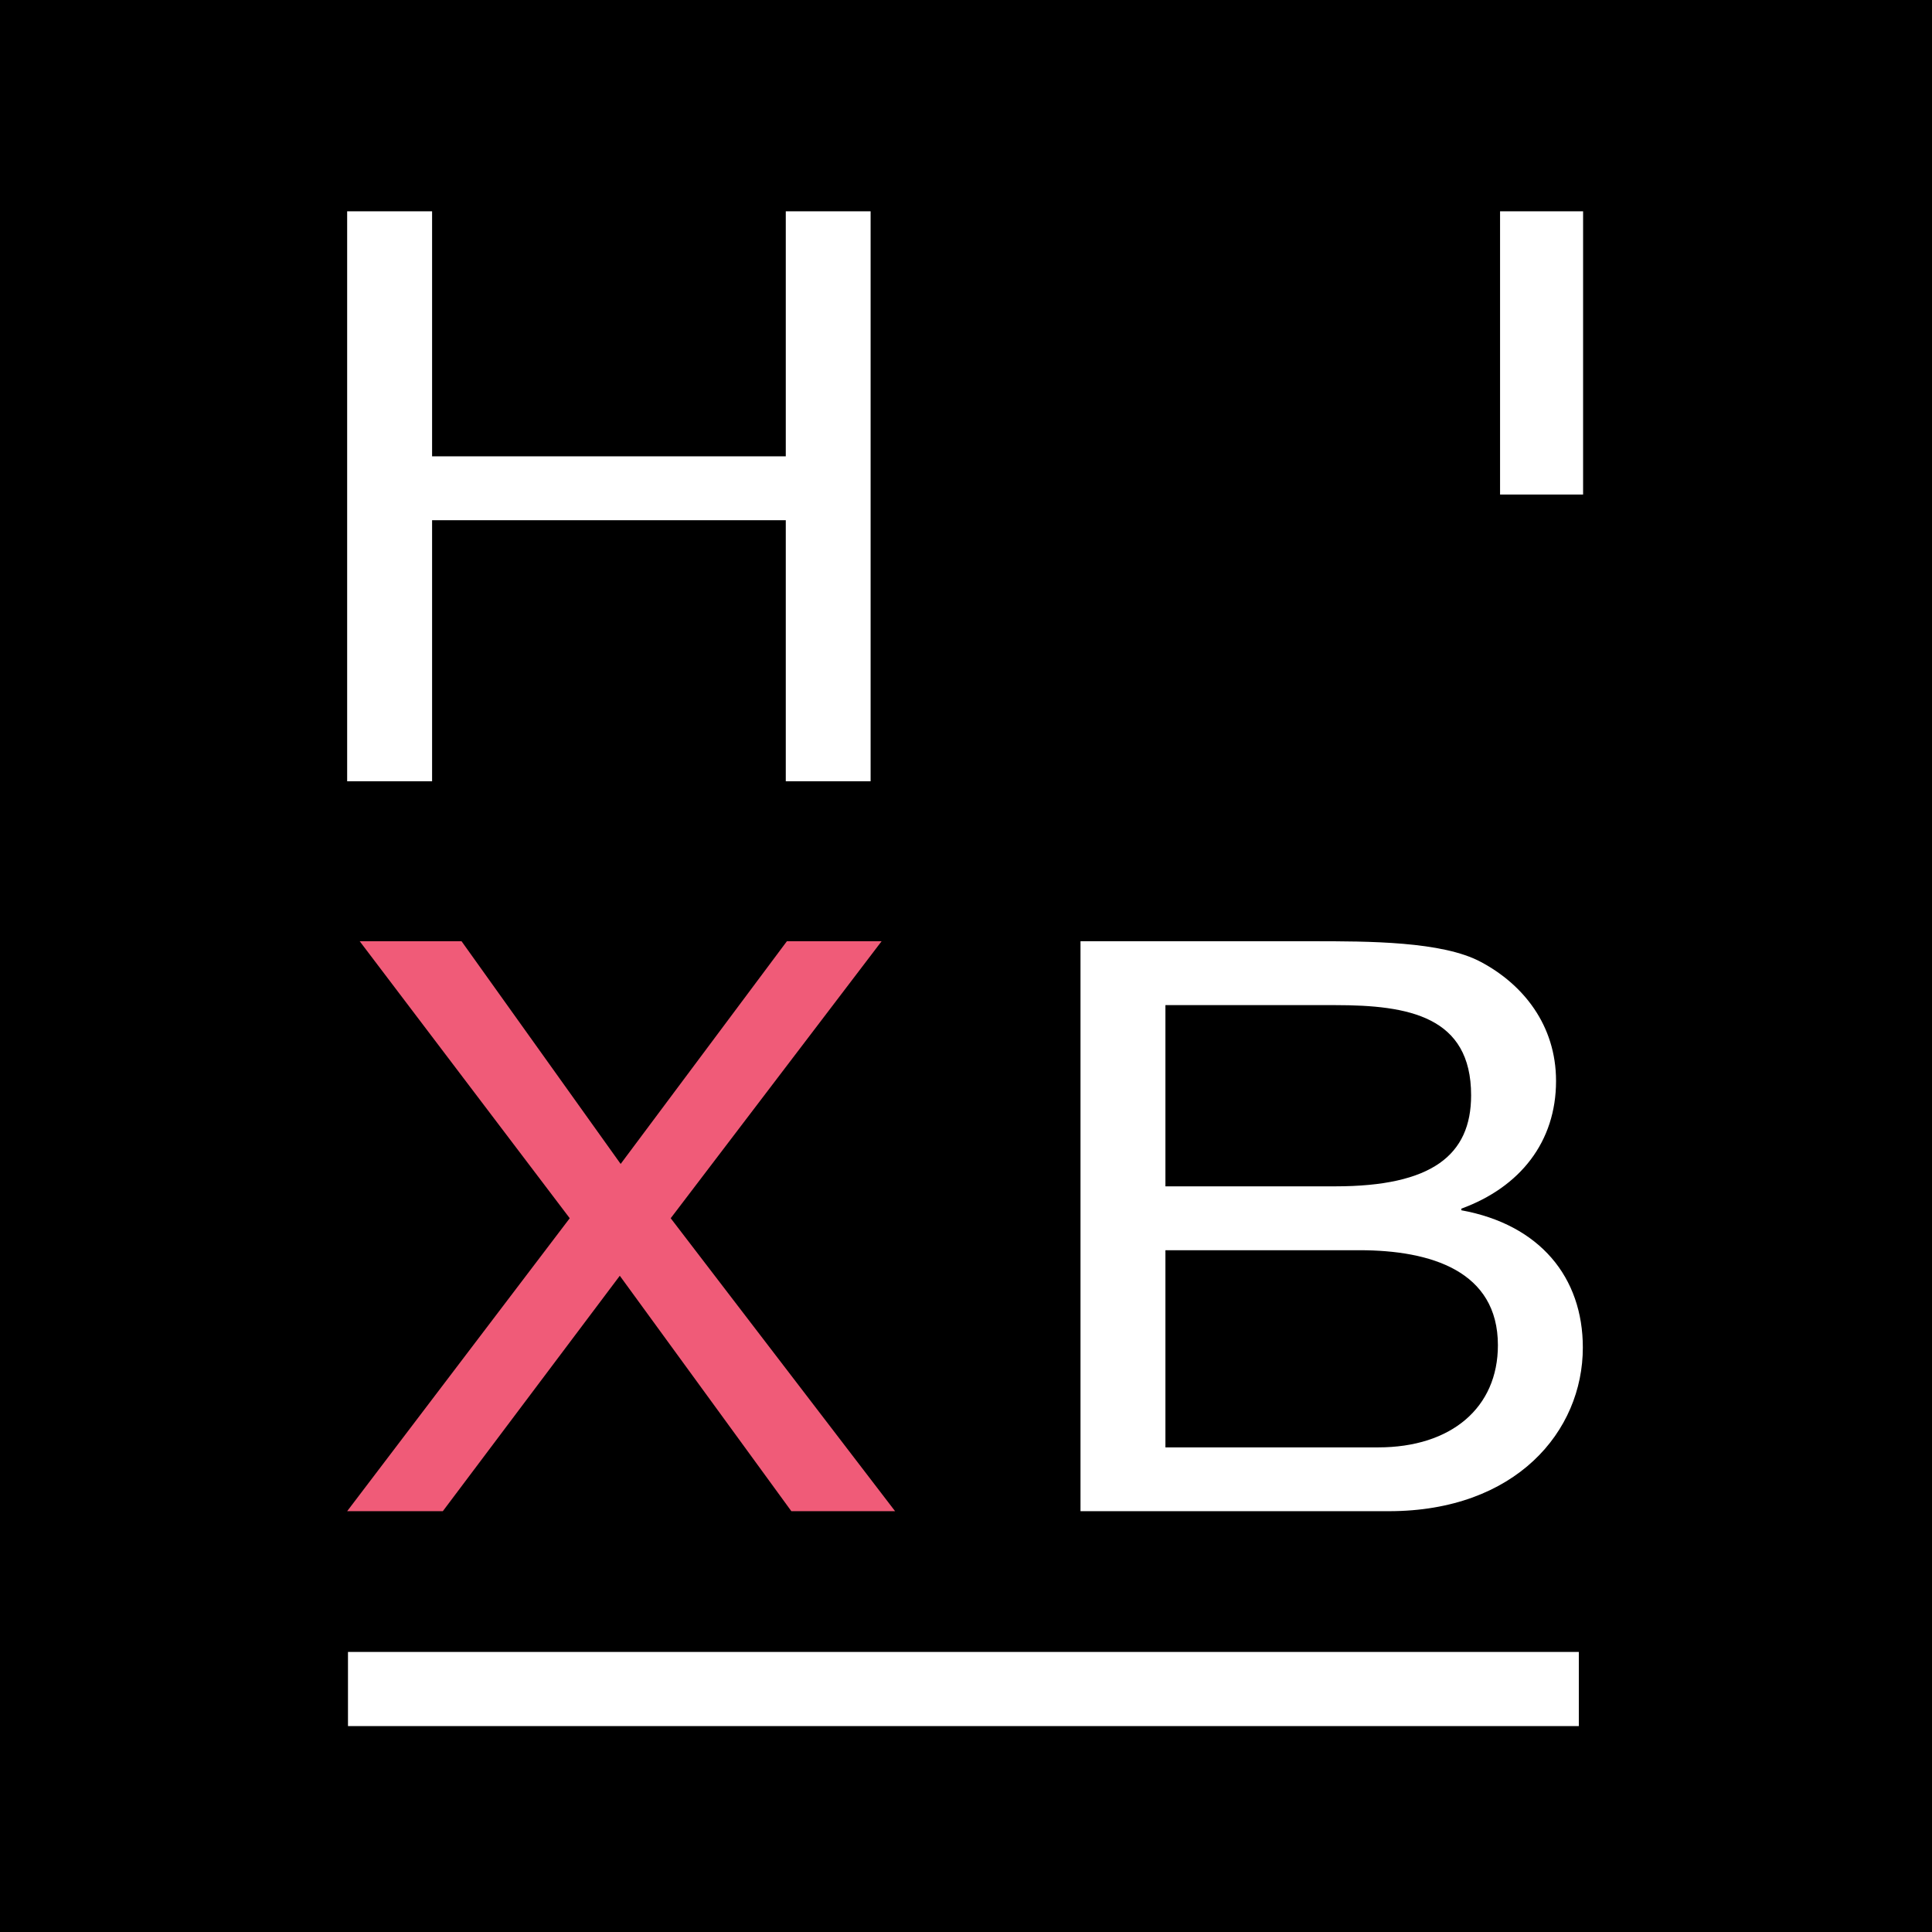
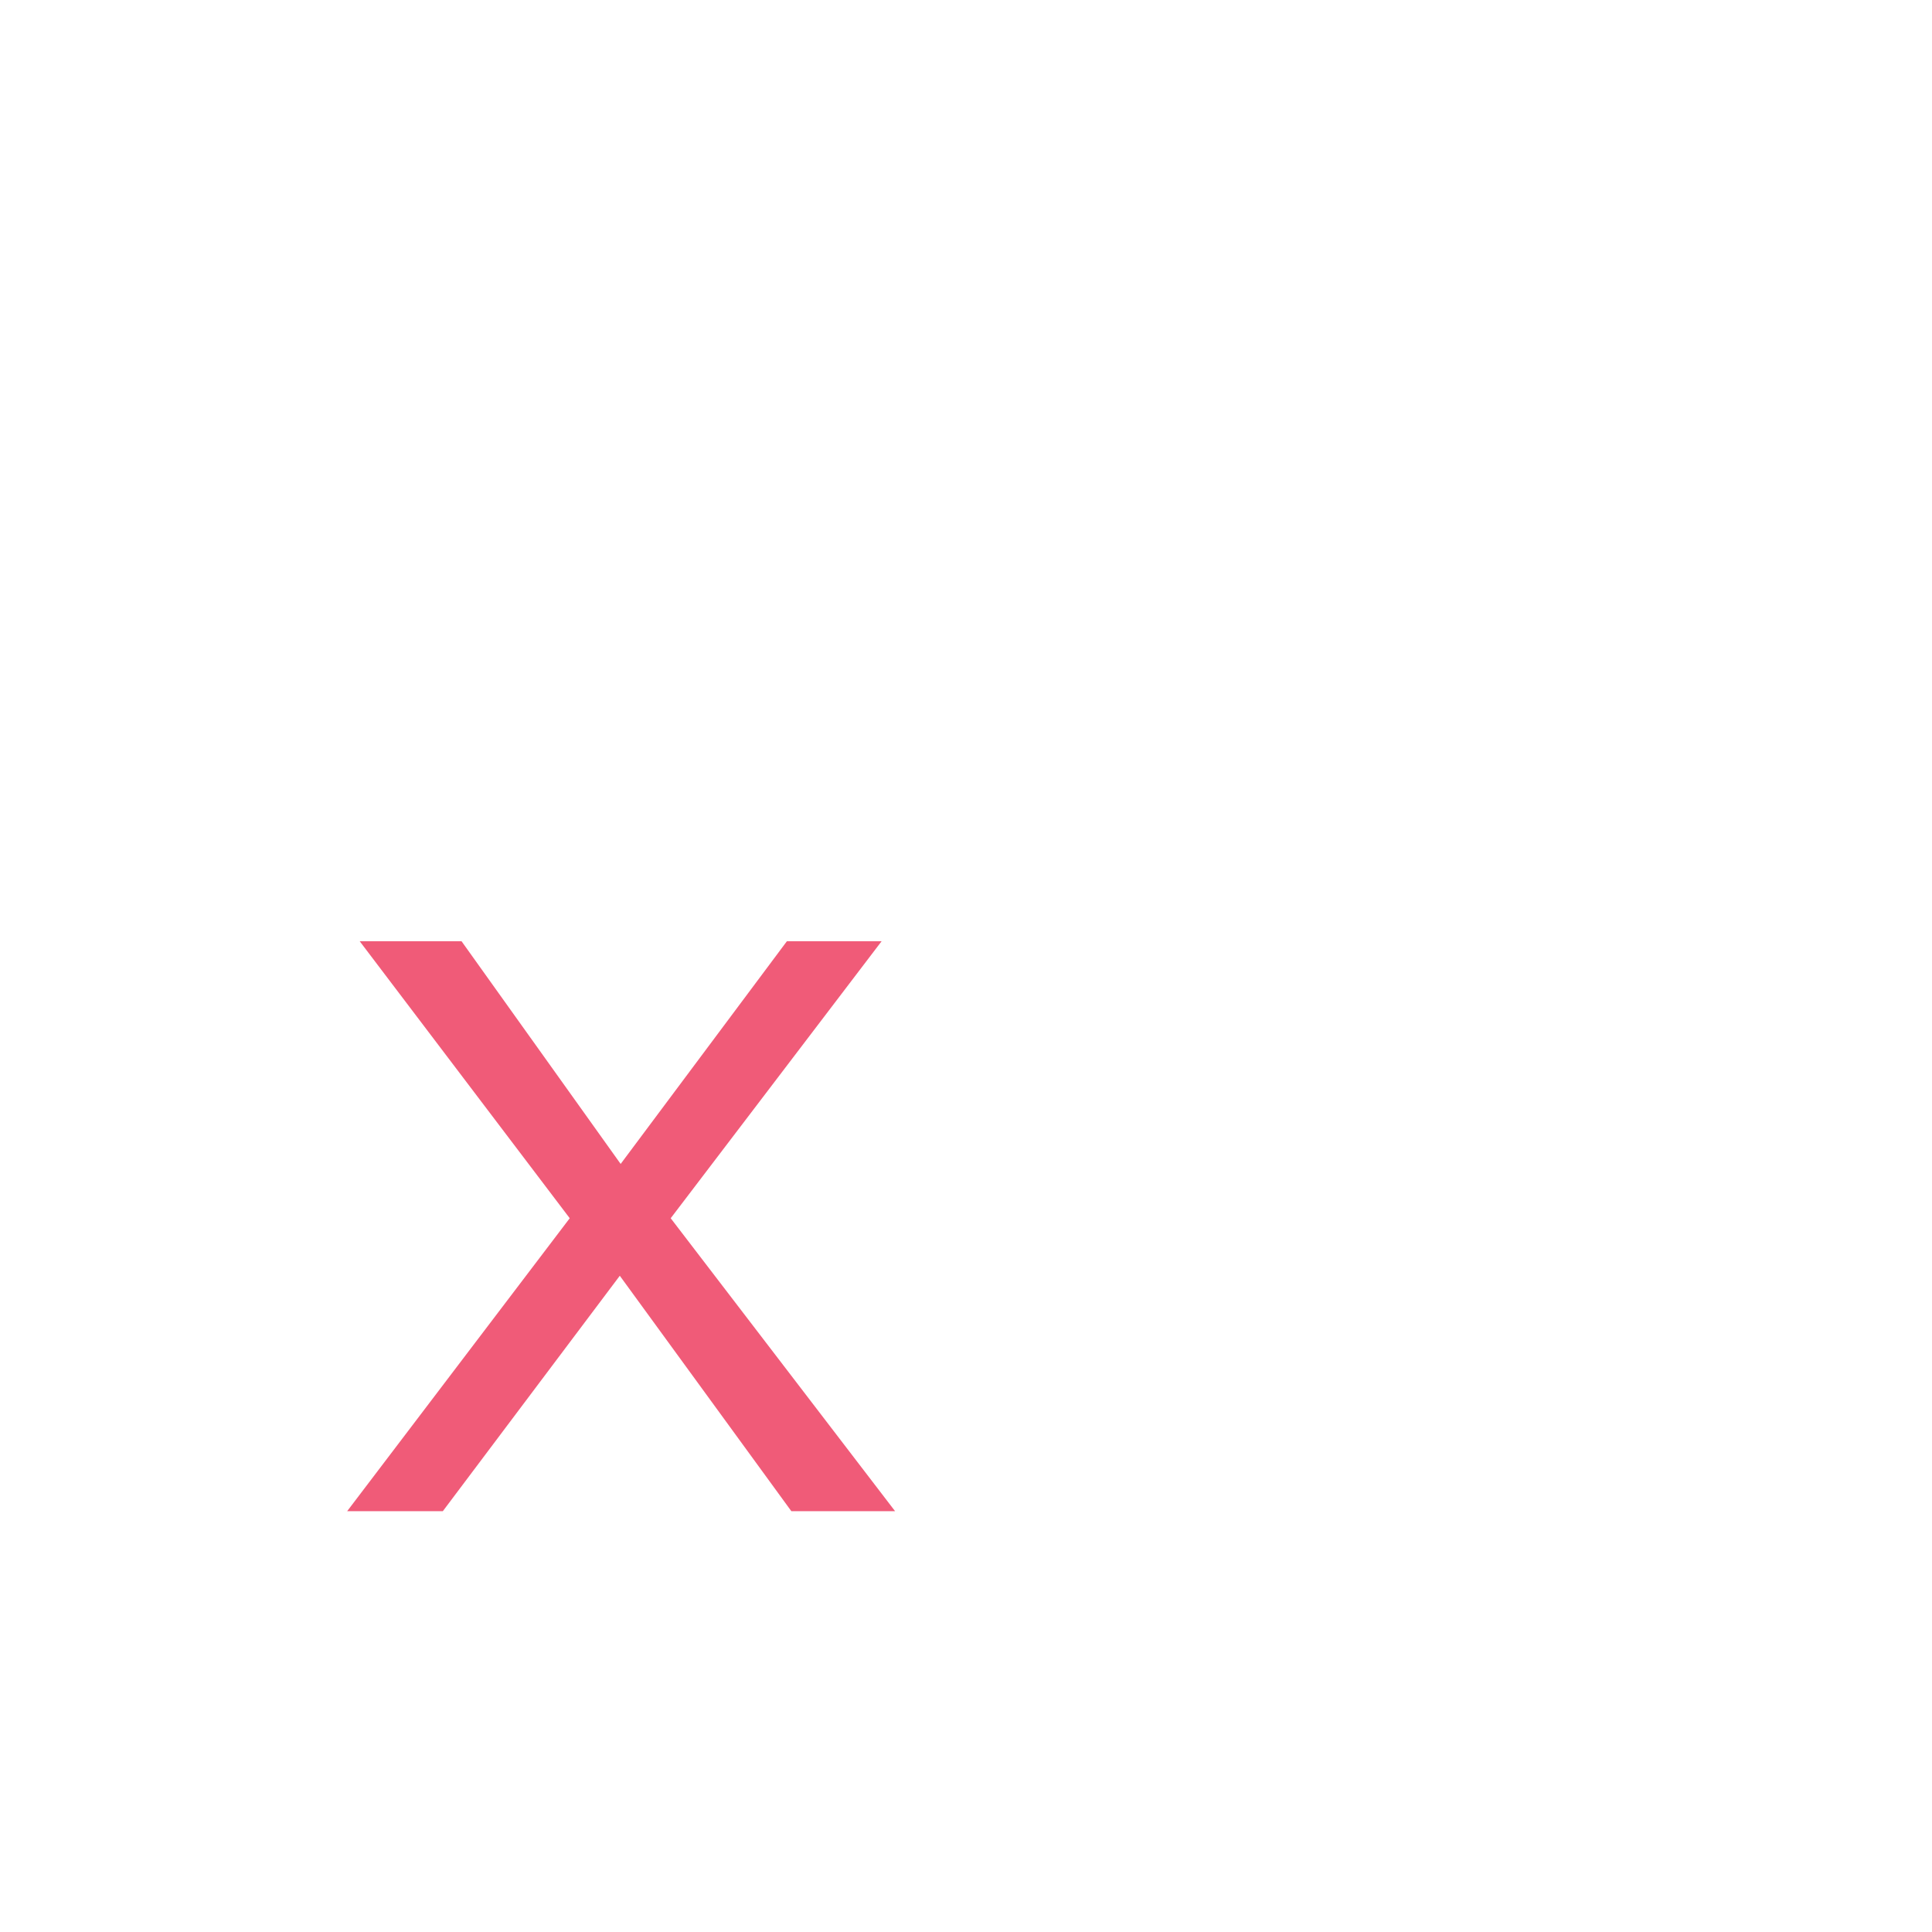
<svg xmlns="http://www.w3.org/2000/svg" width="128" height="128" viewBox="0 0 128 128" fill="none">
-   <rect width="128" height="128" fill="black" />
  <path d="M52.06 14V30.233H28.627V14H23V51.761H28.627V34.466H52.06V51.761H57.68V14H52.06Z" fill="white" />
-   <path d="M77.212 66.592H88.465C93.324 66.592 97.465 67.334 97.465 72.567C97.465 76.535 94.86 78.598 88.465 78.598H77.212V66.592ZM71.586 100.12H92.015C100.424 100.12 104.867 94.831 104.867 89.278C104.867 84.624 102.022 81.133 96.817 80.183V80.076C100.725 78.648 103.092 75.636 103.092 71.617C103.092 67.913 100.902 65.215 98.12 63.736C95.571 62.359 90.661 62.359 86.929 62.359H71.586V100.12ZM77.212 82.83H90.064C94.803 82.83 99.24 84.207 99.24 89.125C99.24 93.251 96.163 95.893 91.304 95.893H77.212V82.83Z" fill="white" />
  <path d="M52.134 62.359L41.12 77.114L30.578 62.359H23.831L37.746 80.711L23 100.12H29.338L41.063 84.522L52.429 100.12H59.302L44.436 80.711L58.409 62.359H52.134Z" fill="#F05B78" />
  <path d="M104.884 14H99.383V32.764H104.884V14Z" fill="white" />
-   <path d="M104.601 109.445H23.055V114.358H104.601V109.445Z" fill="white" />
</svg>